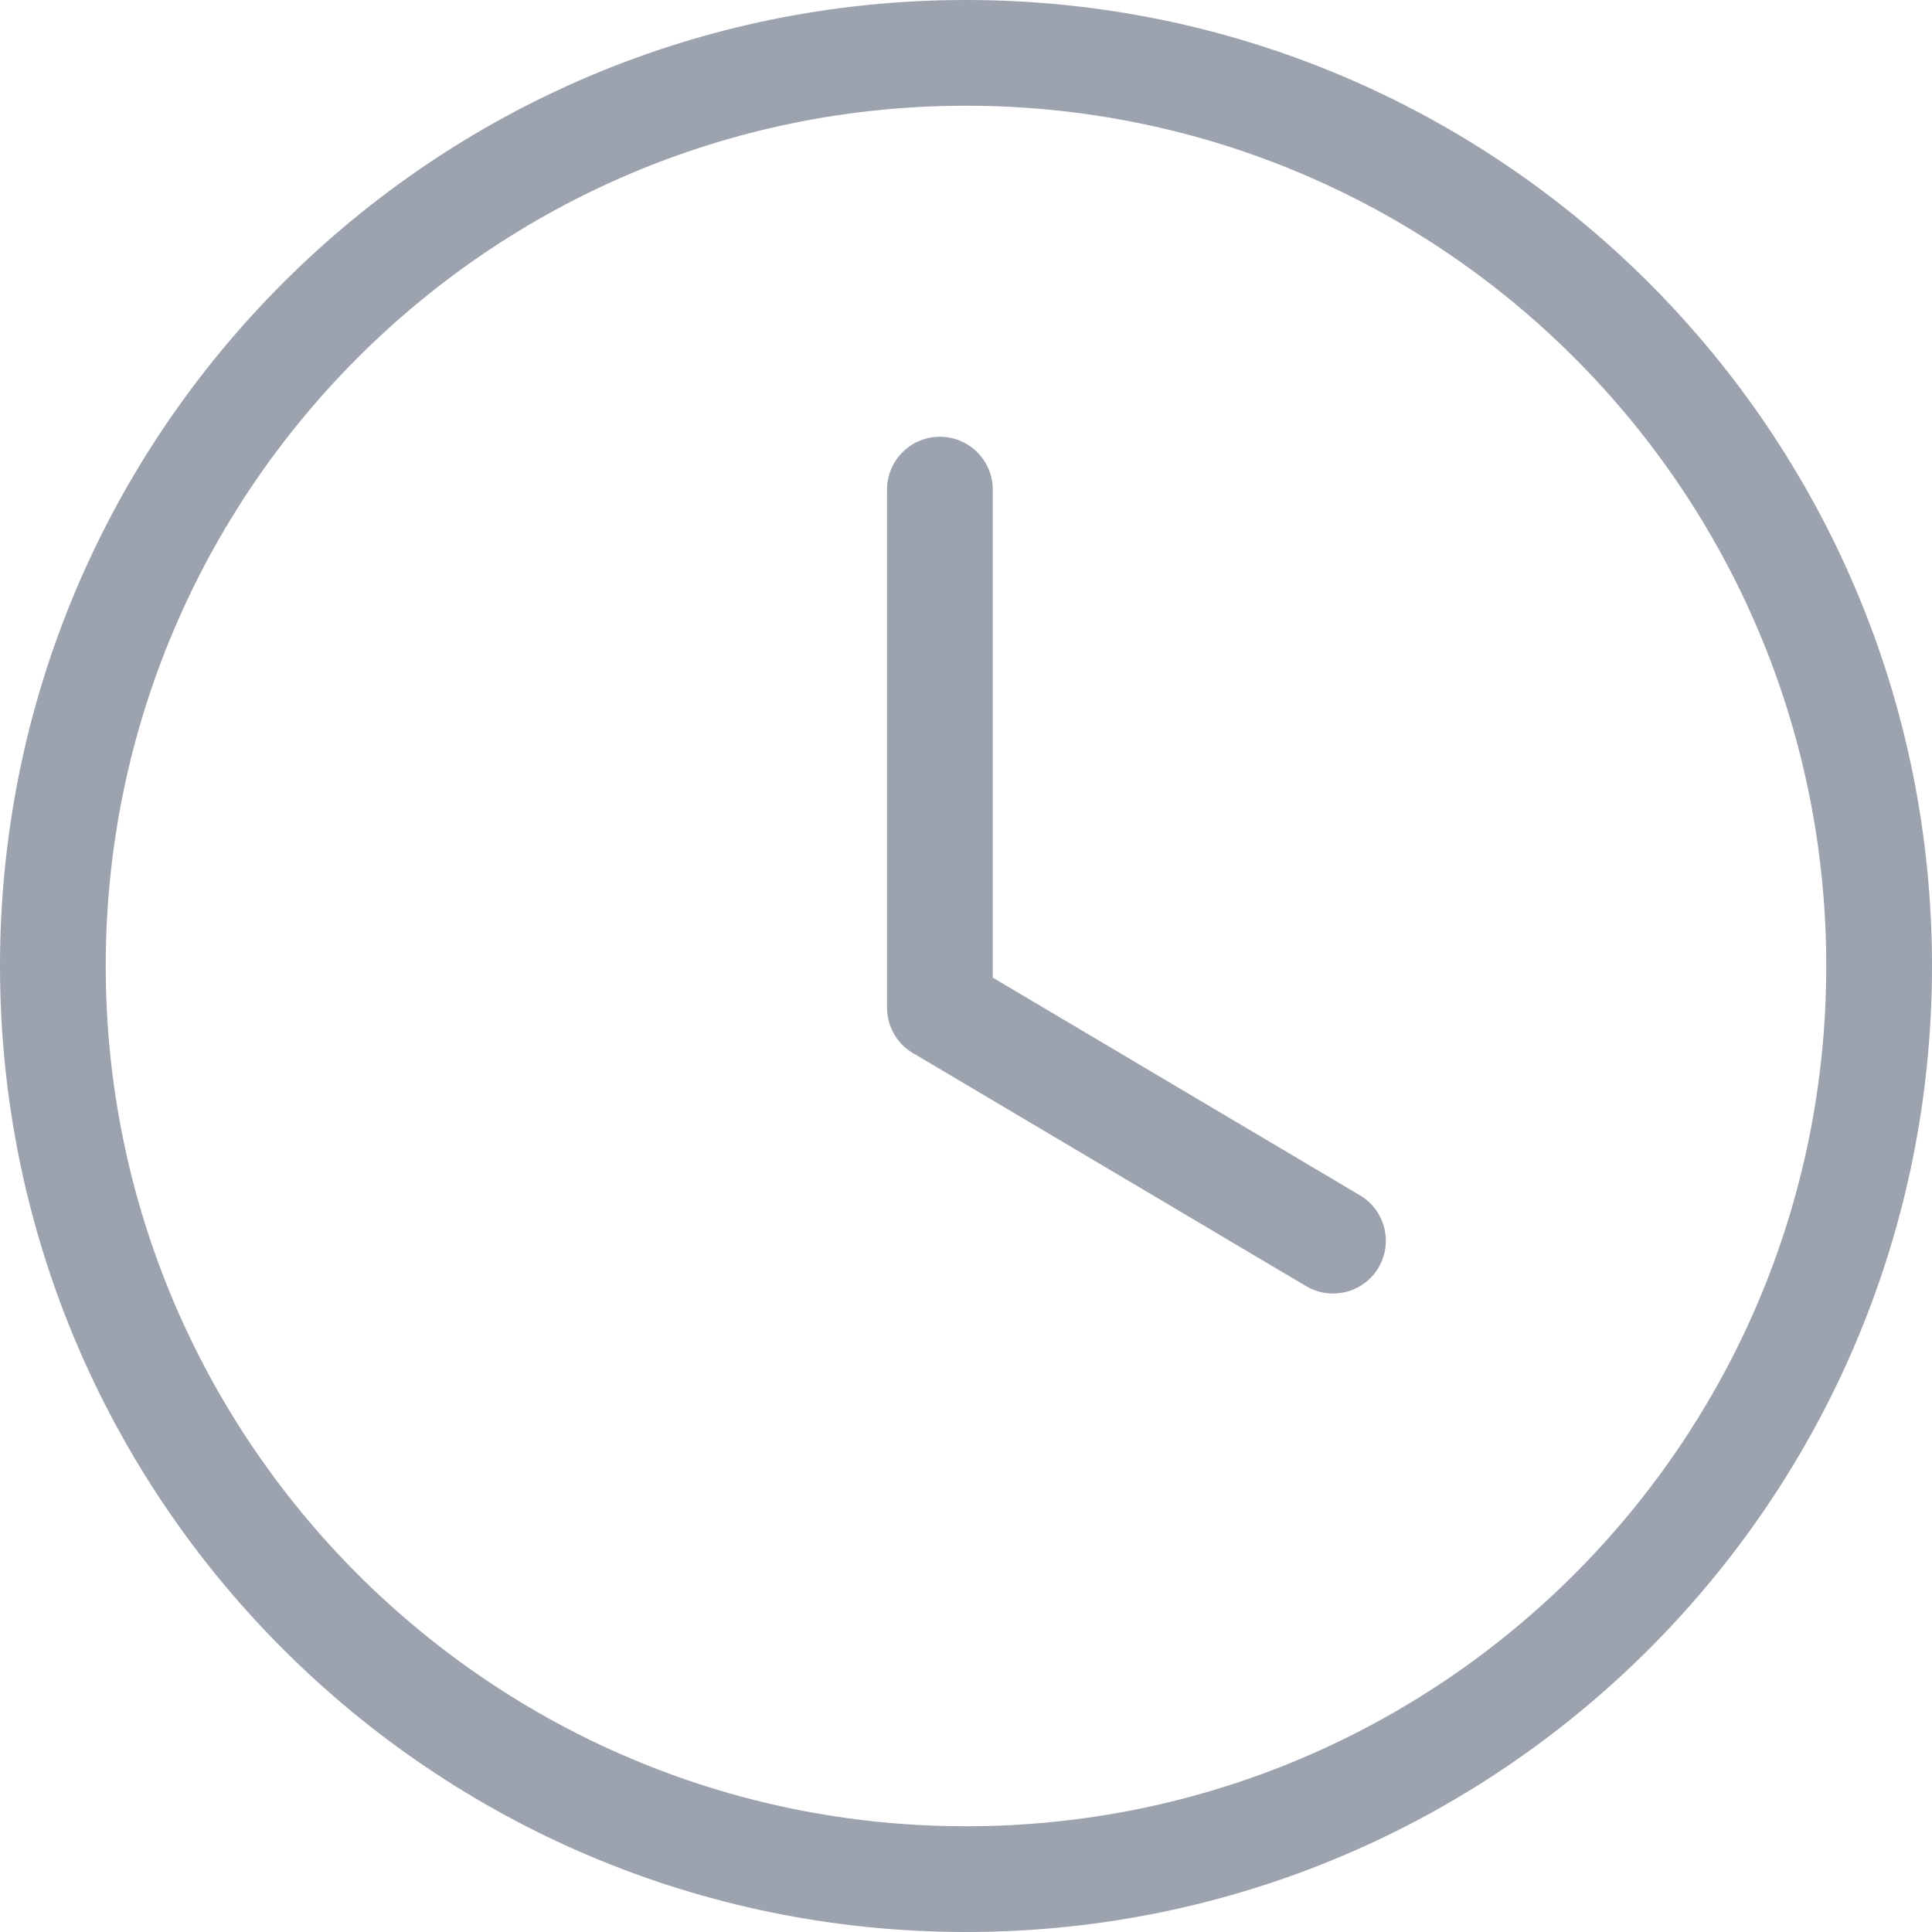
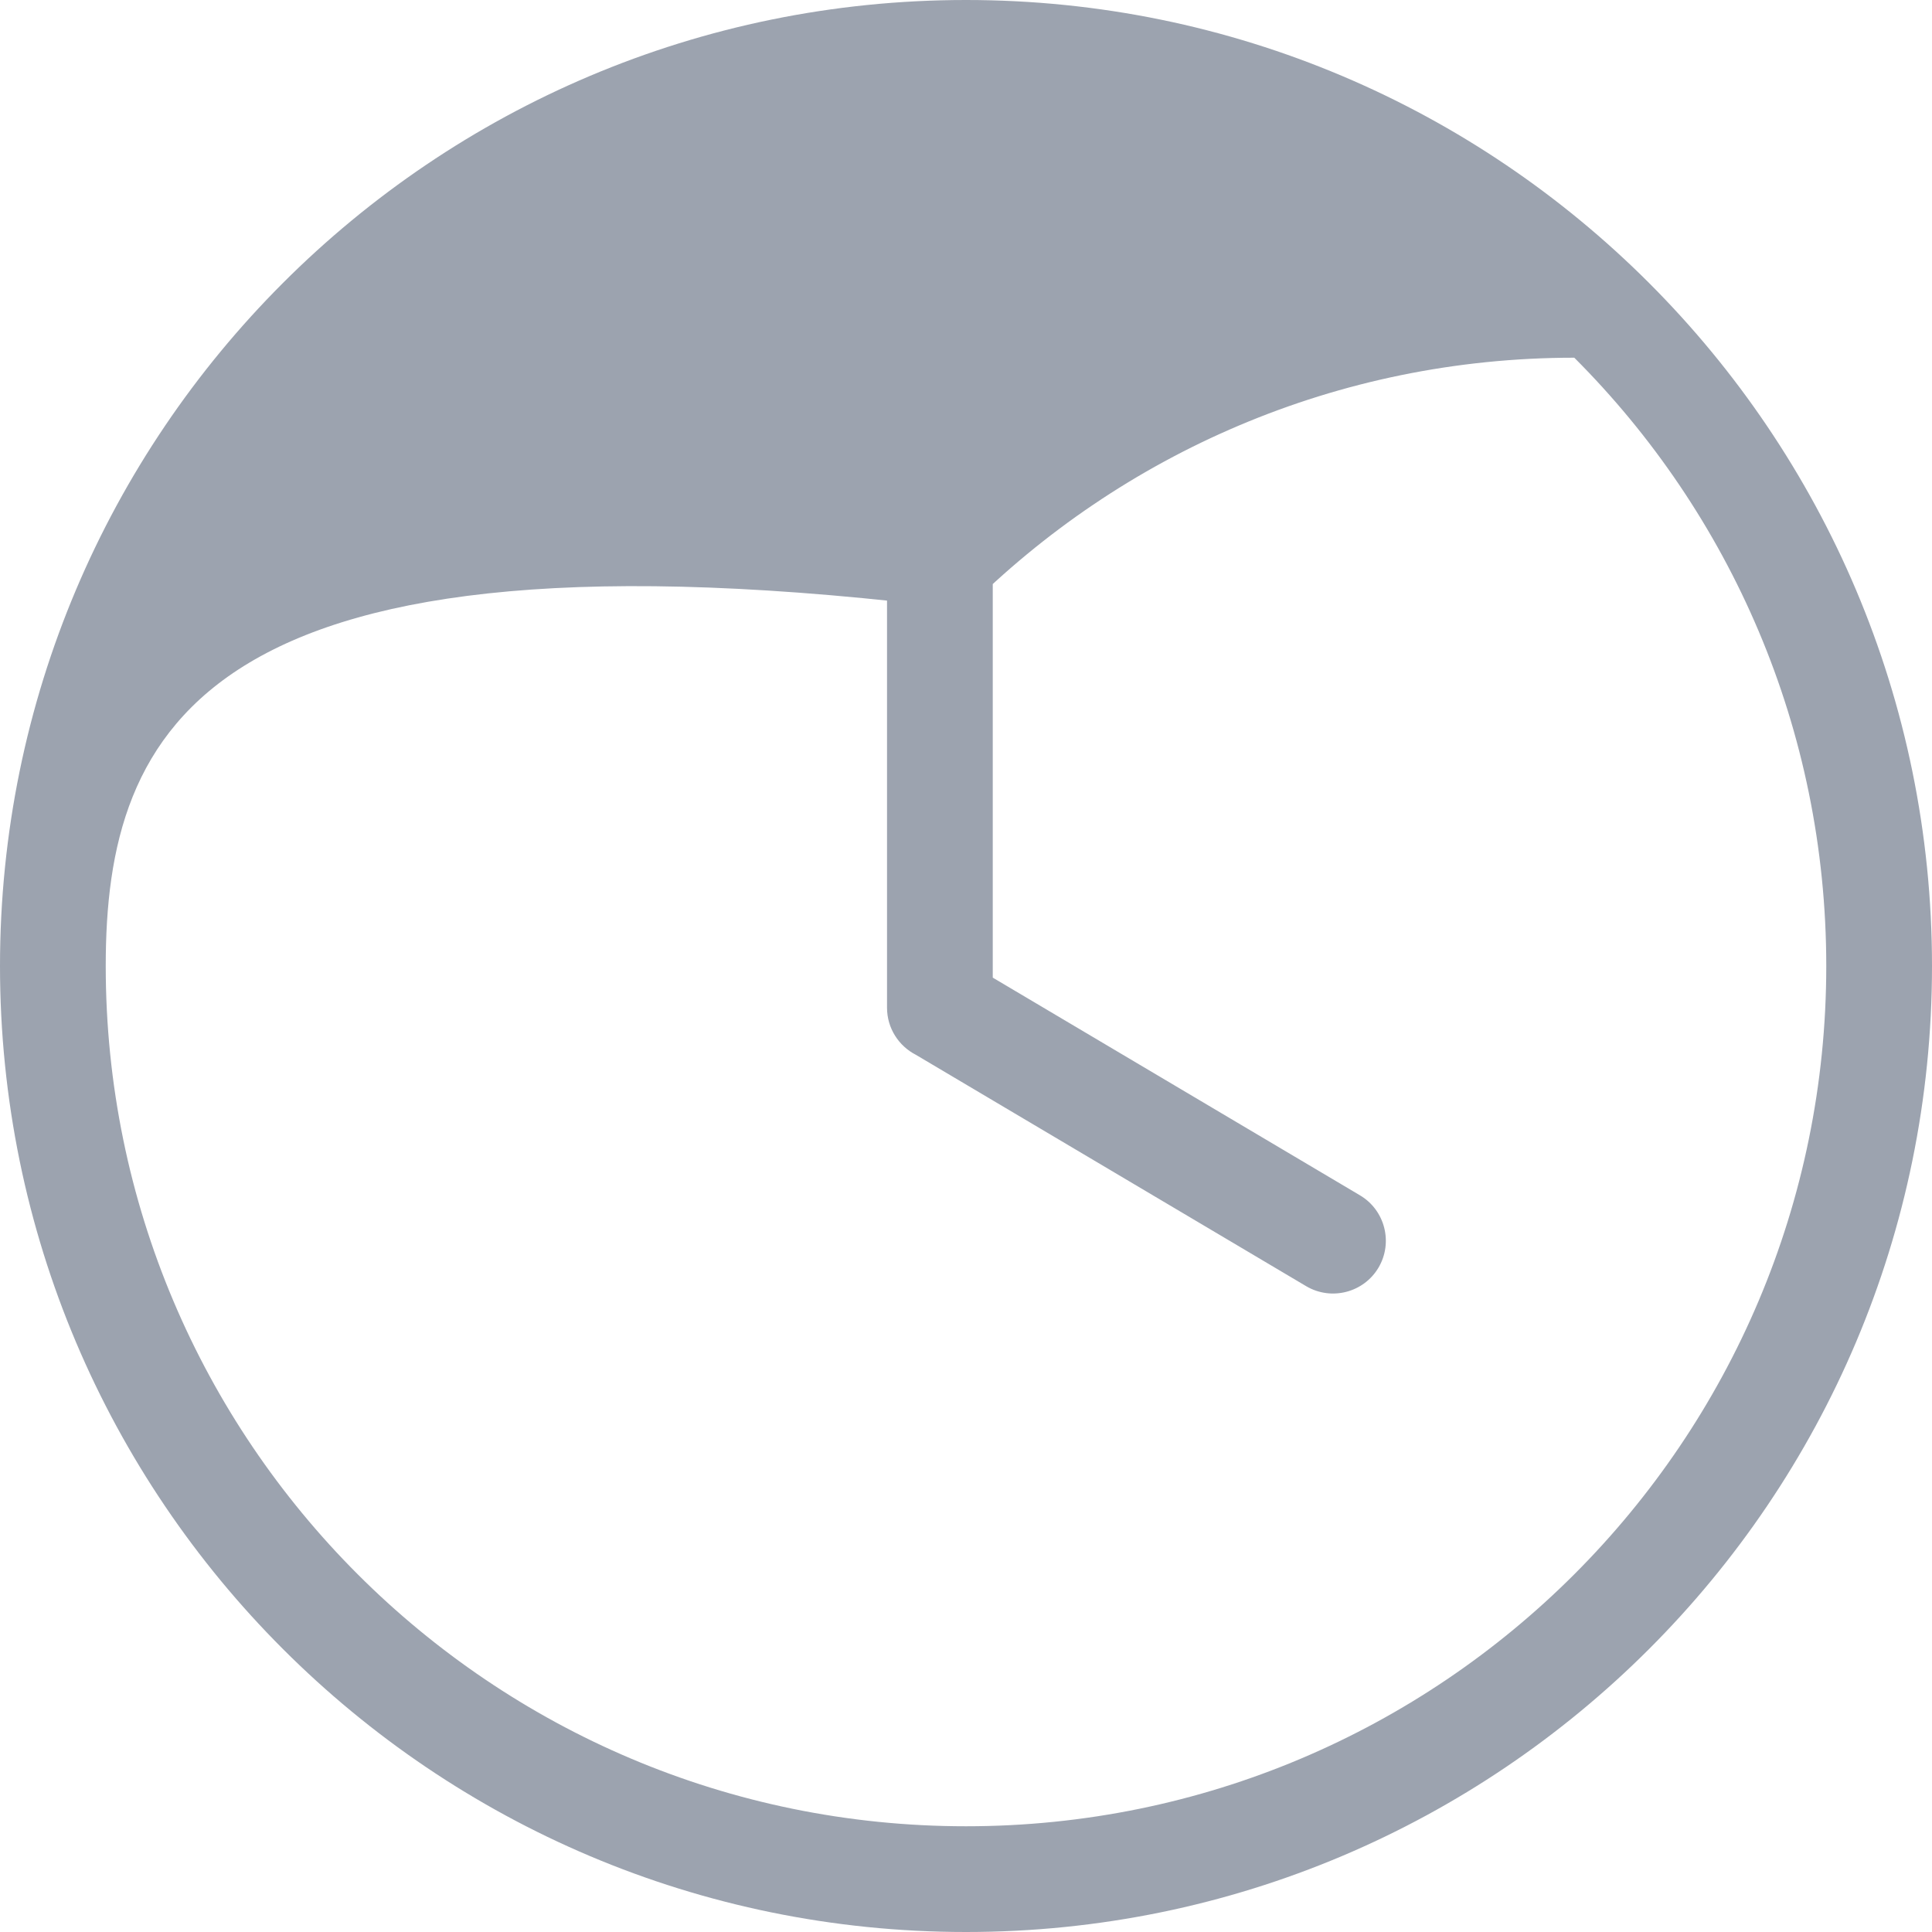
<svg xmlns="http://www.w3.org/2000/svg" version="1.1" id="Layer_1" x="0px" y="0px" fill="#9CA3AF" viewBox="0 0 237.54 237.54" style="enable-background:new 0 0 237.54 237.54" xml:space="preserve">
  <g>
-     <path d="M118.77,0c32.8,0,62.49,13.29,83.98,34.79c21.49,21.49,34.79,51.19,34.79,83.98s-13.29,62.49-34.79,83.98 c-21.49,21.49-51.19,34.79-83.98,34.79c-32.8,0-62.49-13.29-83.98-34.79C13.29,181.26,0,151.56,0,118.77s13.29-62.49,34.79-83.98 C56.28,13.29,85.97,0,118.77,0L118.77,0z M109.06,60.2c0-3.59,2.91-6.5,6.5-6.5s6.5,2.91,6.5,6.5v60l45.14,26.76 c3.08,1.82,4.11,5.8,2.29,8.89c-1.82,3.08-5.8,4.11-8.89,2.29l-47.99-28.45c-2.11-1.08-3.55-3.27-3.55-5.79V60.2L109.06,60.2z M193.56,43.98C174.42,24.84,147.98,13,118.77,13c-29.21,0-55.65,11.84-74.79,30.98C24.84,63.12,13,89.56,13,118.77 c0,29.21,11.84,55.65,30.98,74.79c19.14,19.14,45.58,30.98,74.79,30.98c29.21,0,55.65-11.84,74.79-30.98 c19.14-19.14,30.98-45.58,30.98-74.79C224.54,89.56,212.7,63.12,193.56,43.98L193.56,43.98z" />
+     <path d="M118.77,0c32.8,0,62.49,13.29,83.98,34.79c21.49,21.49,34.79,51.19,34.79,83.98s-13.29,62.49-34.79,83.98 c-21.49,21.49-51.19,34.79-83.98,34.79c-32.8,0-62.49-13.29-83.98-34.79C13.29,181.26,0,151.56,0,118.77s13.29-62.49,34.79-83.98 C56.28,13.29,85.97,0,118.77,0L118.77,0z M109.06,60.2c0-3.59,2.91-6.5,6.5-6.5s6.5,2.91,6.5,6.5v60l45.14,26.76 c3.08,1.82,4.11,5.8,2.29,8.89c-1.82,3.08-5.8,4.11-8.89,2.29l-47.99-28.45c-2.11-1.08-3.55-3.27-3.55-5.79V60.2L109.06,60.2z M193.56,43.98c-29.21,0-55.65,11.84-74.79,30.98C24.84,63.12,13,89.56,13,118.77 c0,29.21,11.84,55.65,30.98,74.79c19.14,19.14,45.58,30.98,74.79,30.98c29.21,0,55.65-11.84,74.79-30.98 c19.14-19.14,30.98-45.58,30.98-74.79C224.54,89.56,212.7,63.12,193.56,43.98L193.56,43.98z" />
  </g>
</svg>